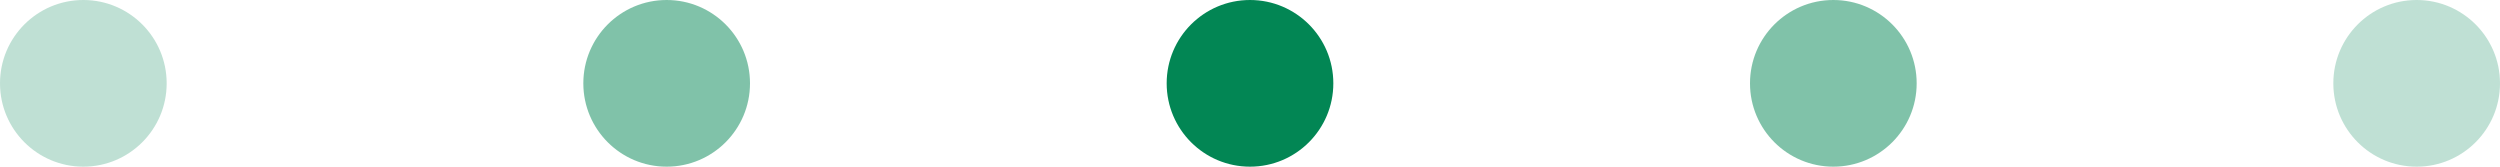
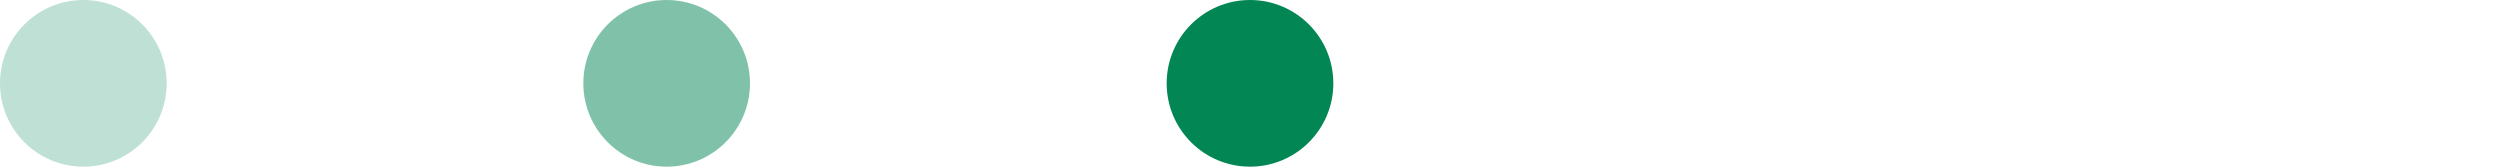
<svg xmlns="http://www.w3.org/2000/svg" width="60" height="4" viewBox="0 0 60 4" fill="none">
  <circle cx="30" cy="2" r="2" fill="#028654" />
-   <circle cx="44" cy="2" r="2" fill="#028654" fill-opacity="0.5" />
-   <circle cx="58" cy="2" r="2" fill="#028654" fill-opacity="0.25" />
  <circle cx="16" cy="2" r="2" transform="rotate(180 16 2)" fill="#028654" fill-opacity="0.5" />
  <circle cx="2" cy="2" r="2" transform="rotate(180 2 2)" fill="#028654" fill-opacity="0.25" />
</svg>